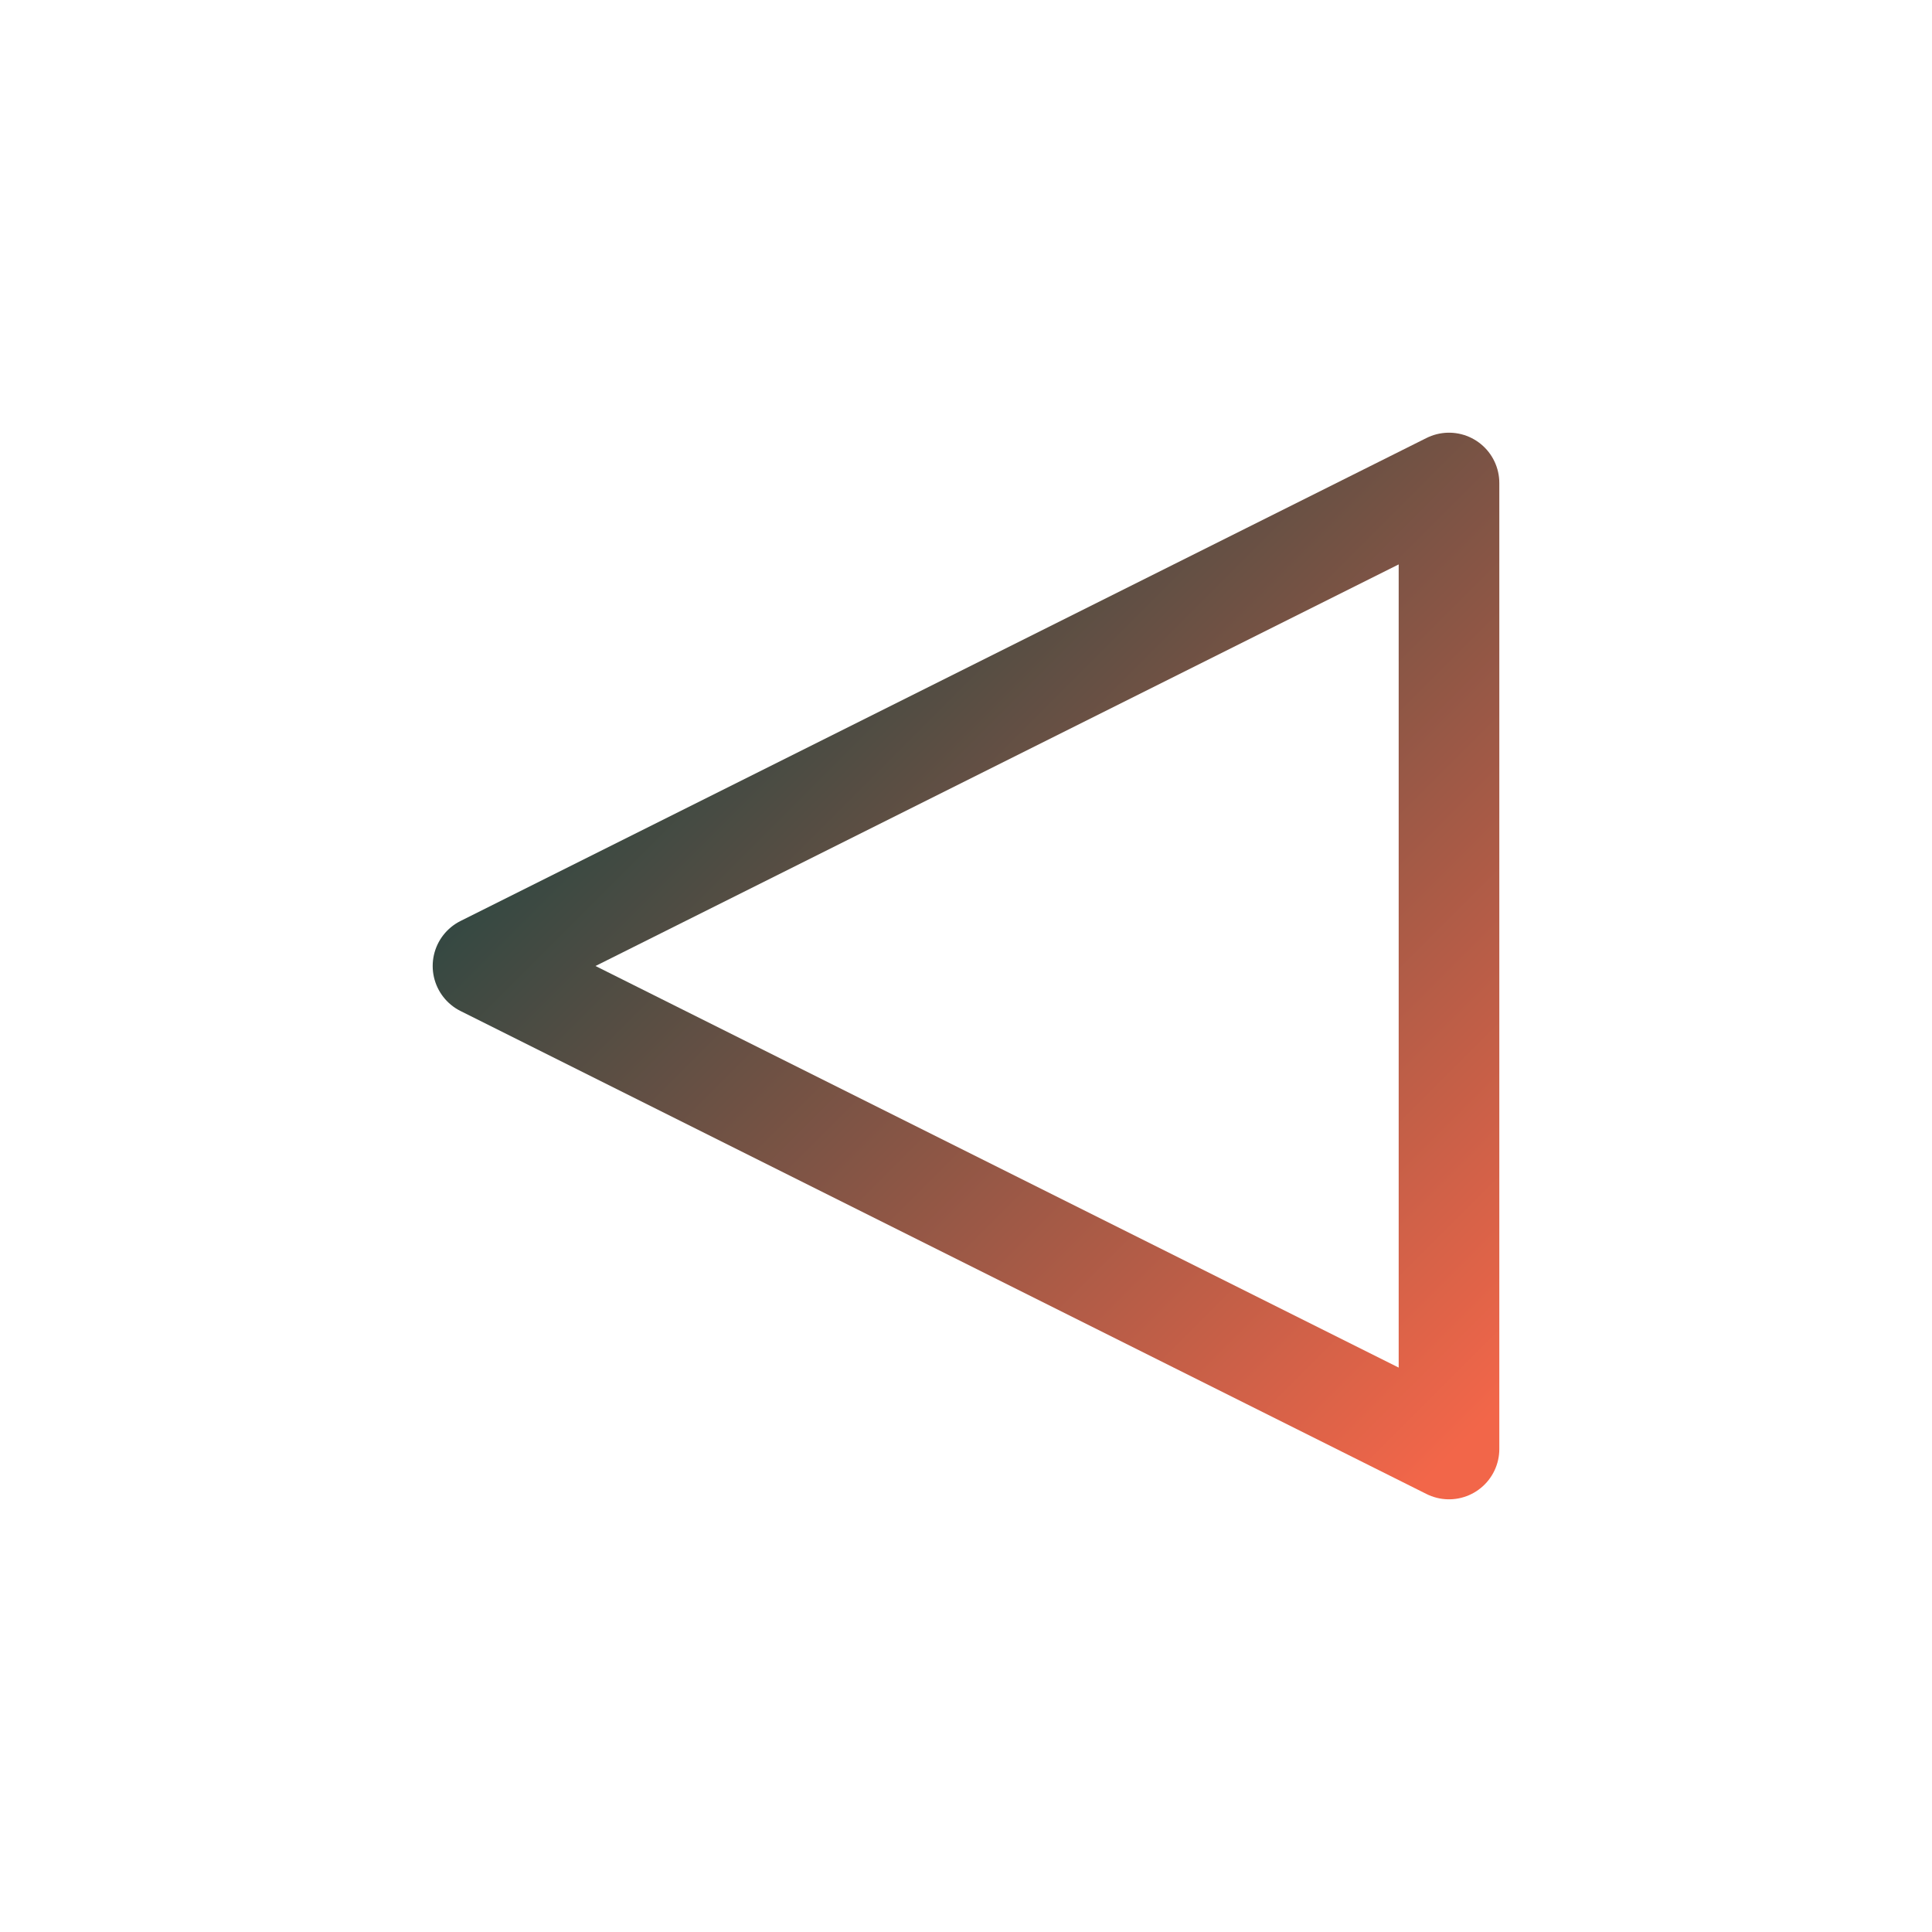
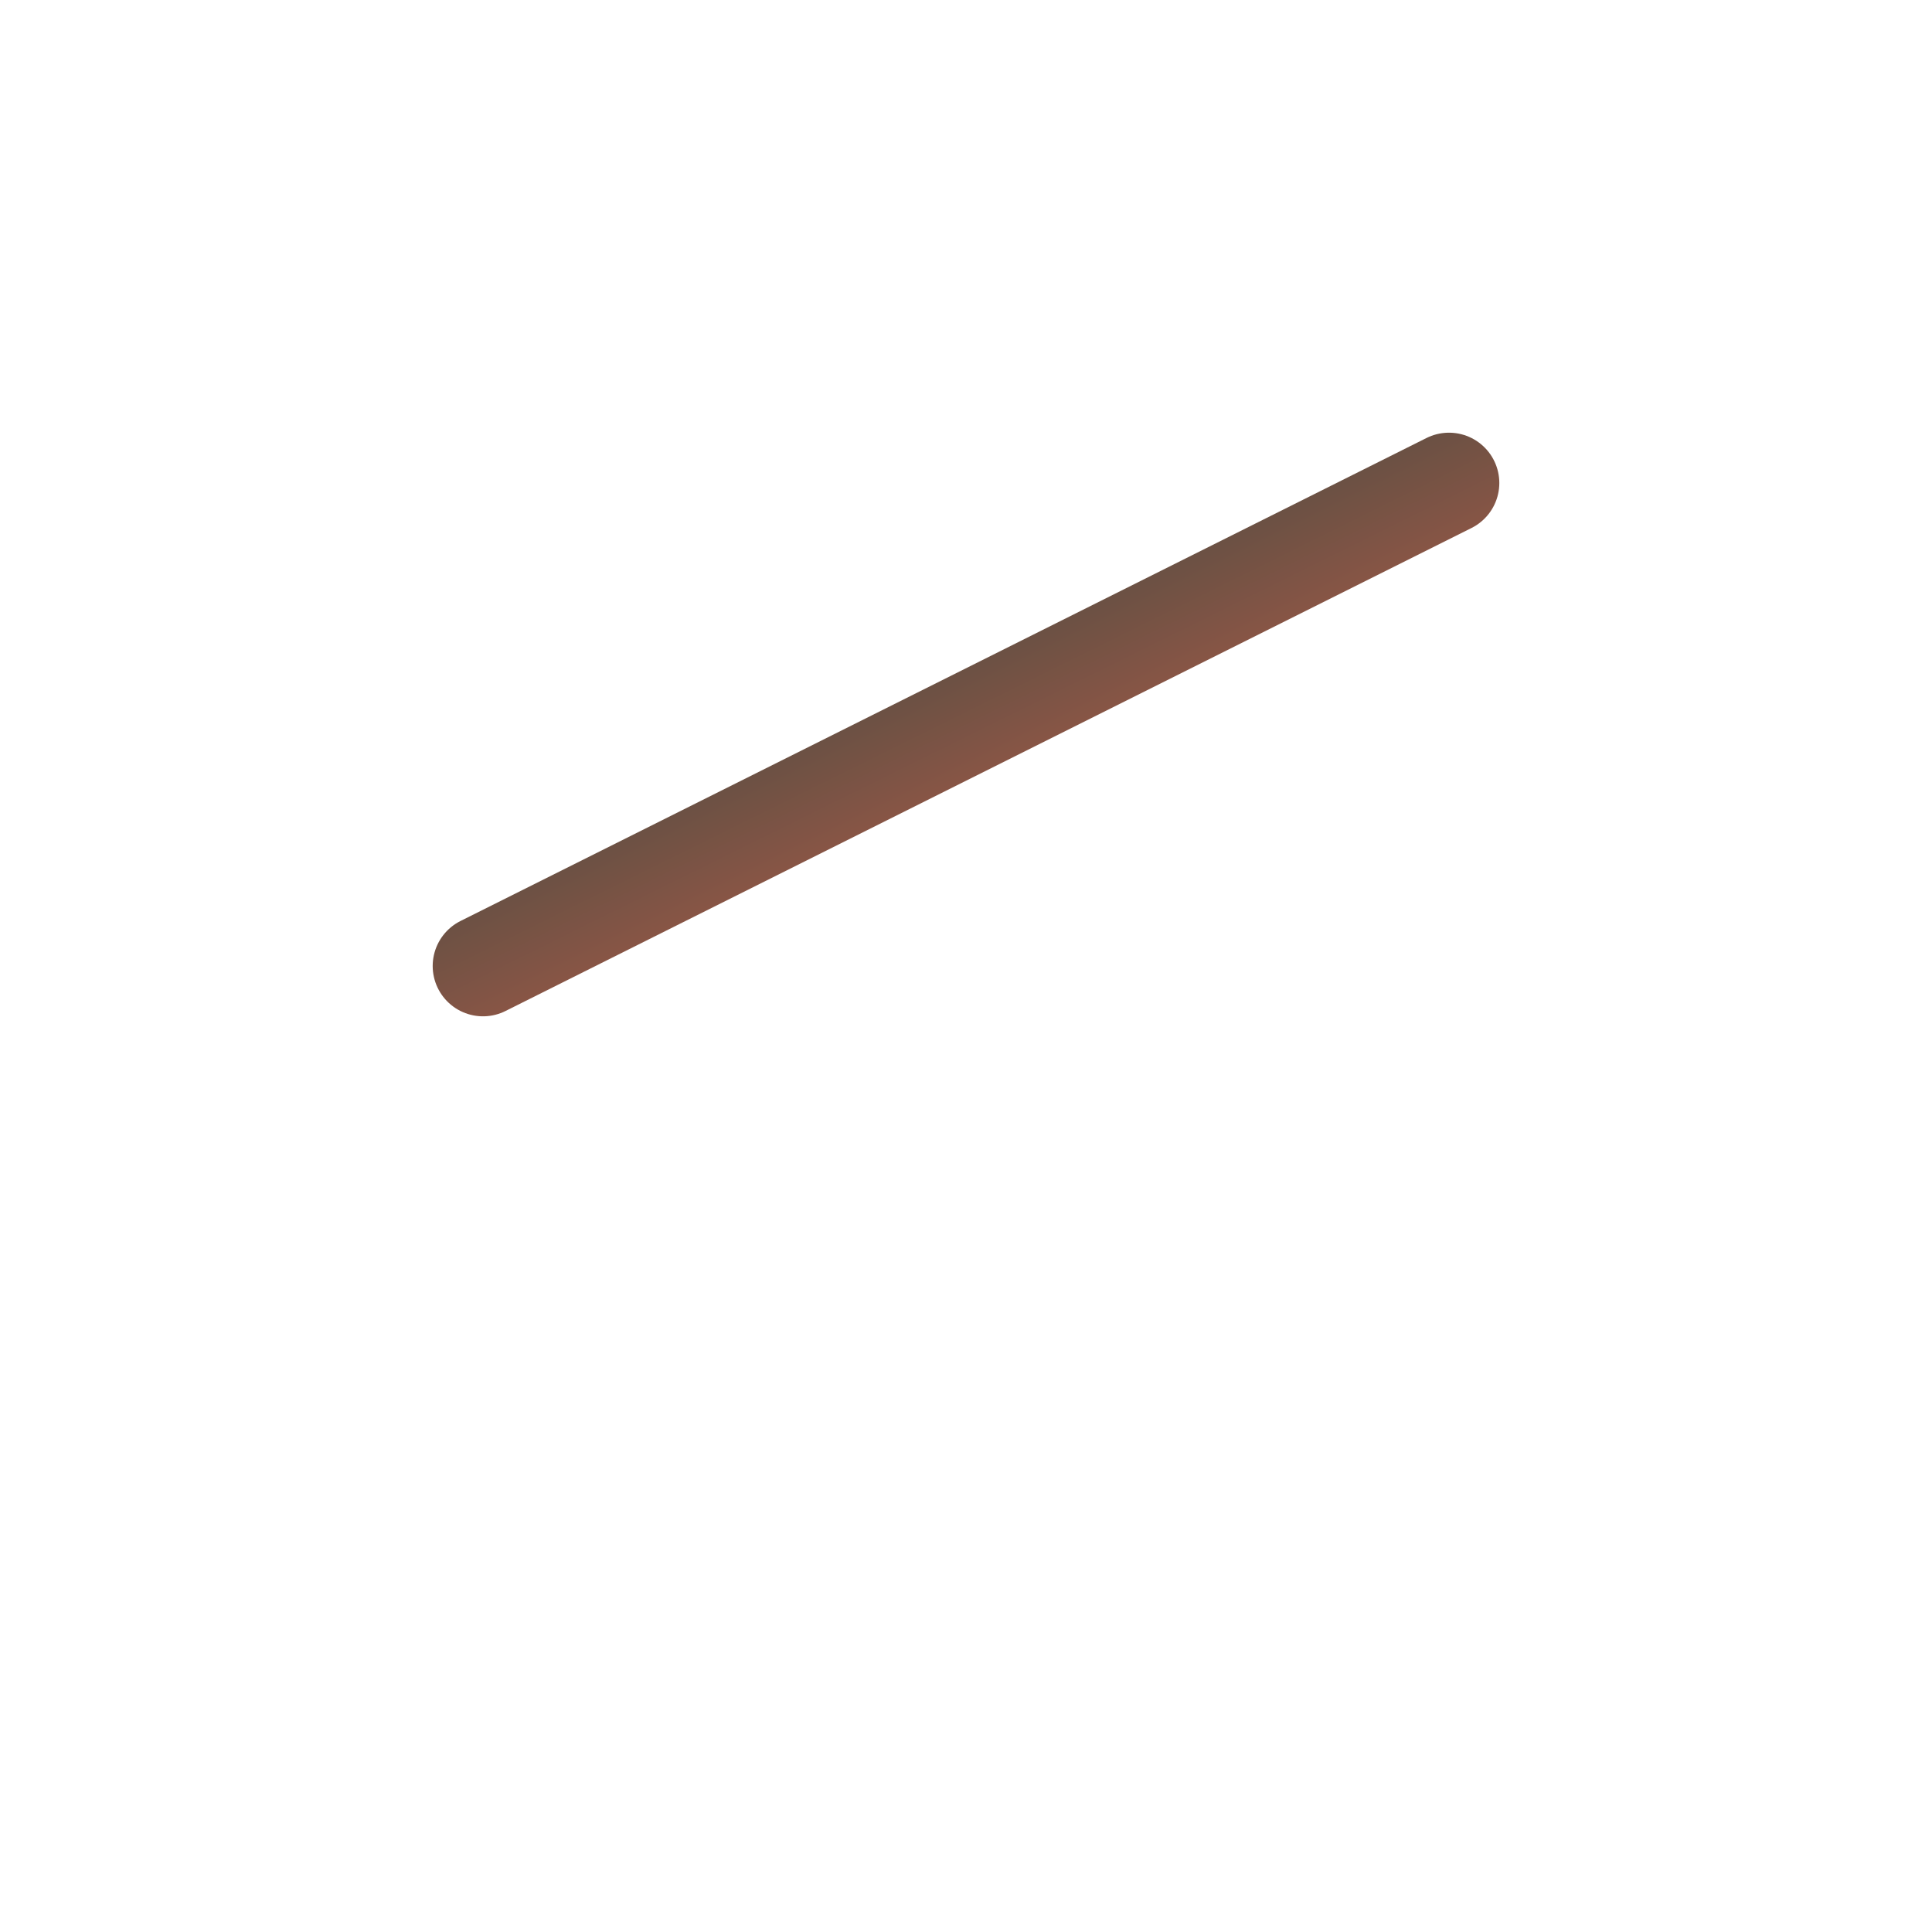
<svg xmlns="http://www.w3.org/2000/svg" viewBox="0 0 48 48">
  <defs>
    <linearGradient id="outlineGradient" x1="0%" y1="0%" x2="100%" y2="100%">
      <stop offset="0%" style="stop-color:#014040;stop-opacity:1" />
      <stop offset="100%" style="stop-color:#f26649;stop-opacity:1" />
    </linearGradient>
  </defs>
-   <path d="M 12,24 L 36,12 L 36,36 Z" fill="none" stroke="url(#outlineGradient)" stroke-width="2.5" stroke-linejoin="round" stroke-linecap="round" />
+   <path d="M 12,24 L 36,12 Z" fill="none" stroke="url(#outlineGradient)" stroke-width="2.5" stroke-linejoin="round" stroke-linecap="round" />
</svg>